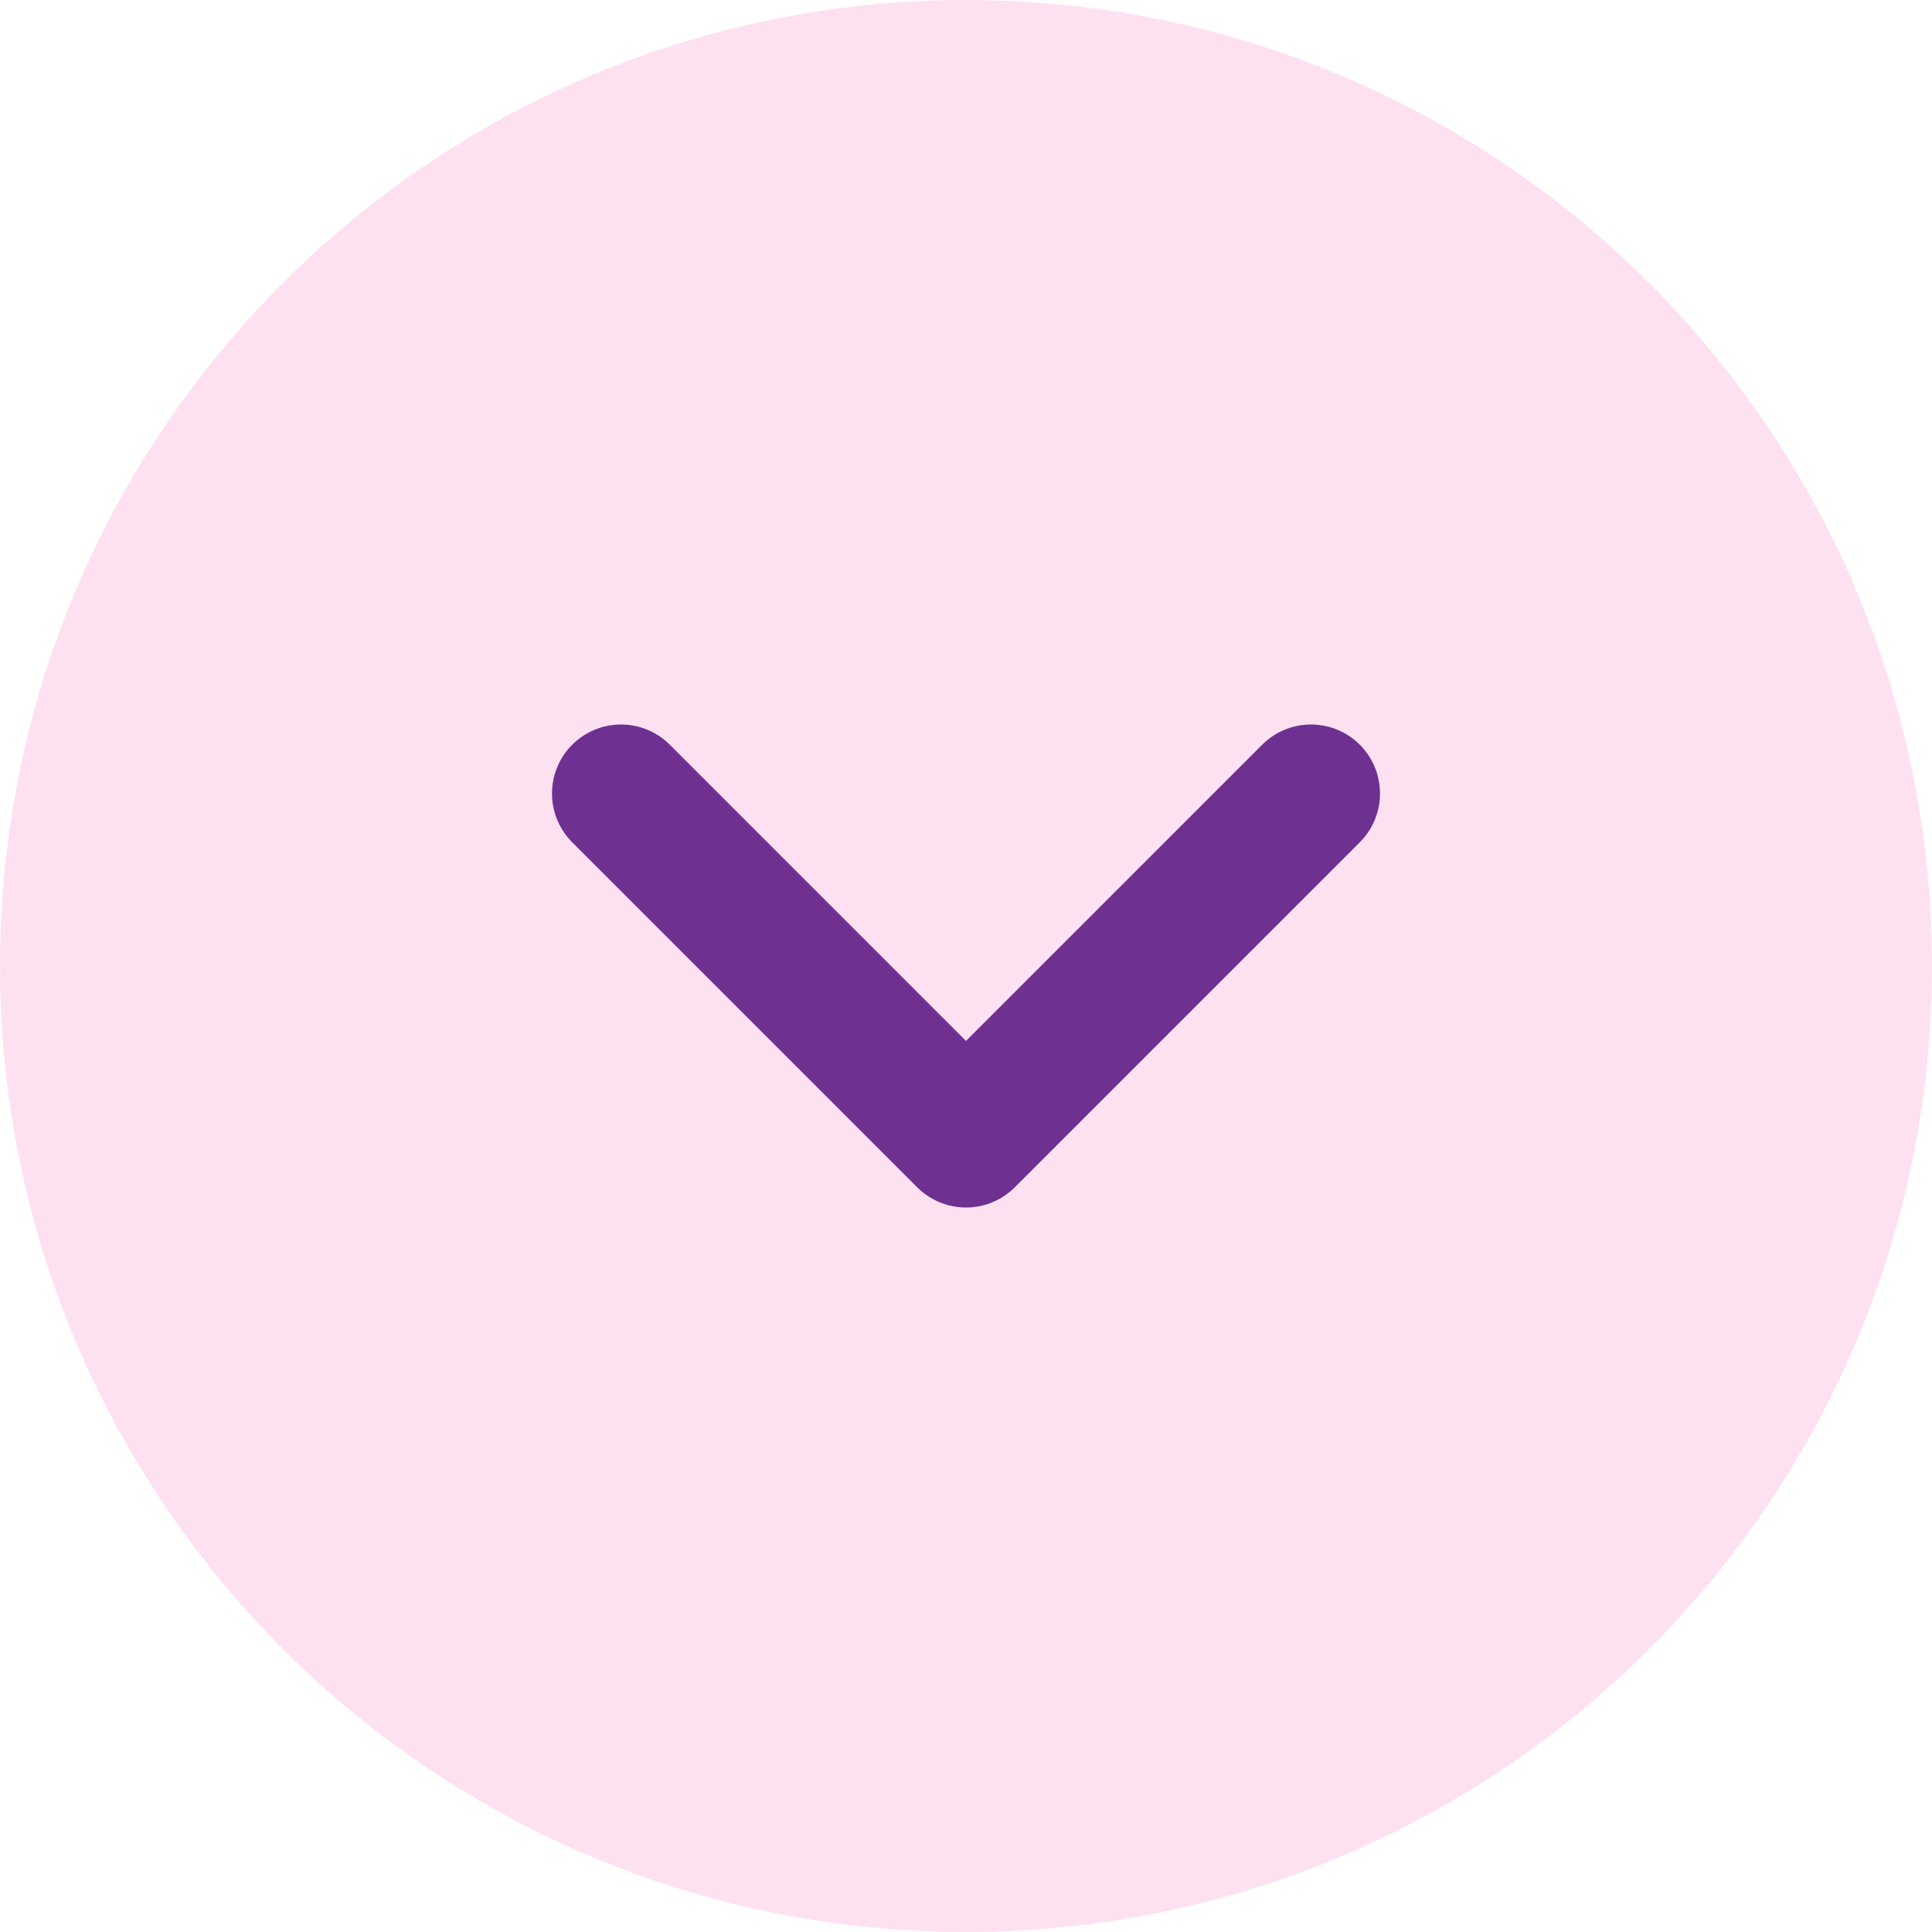
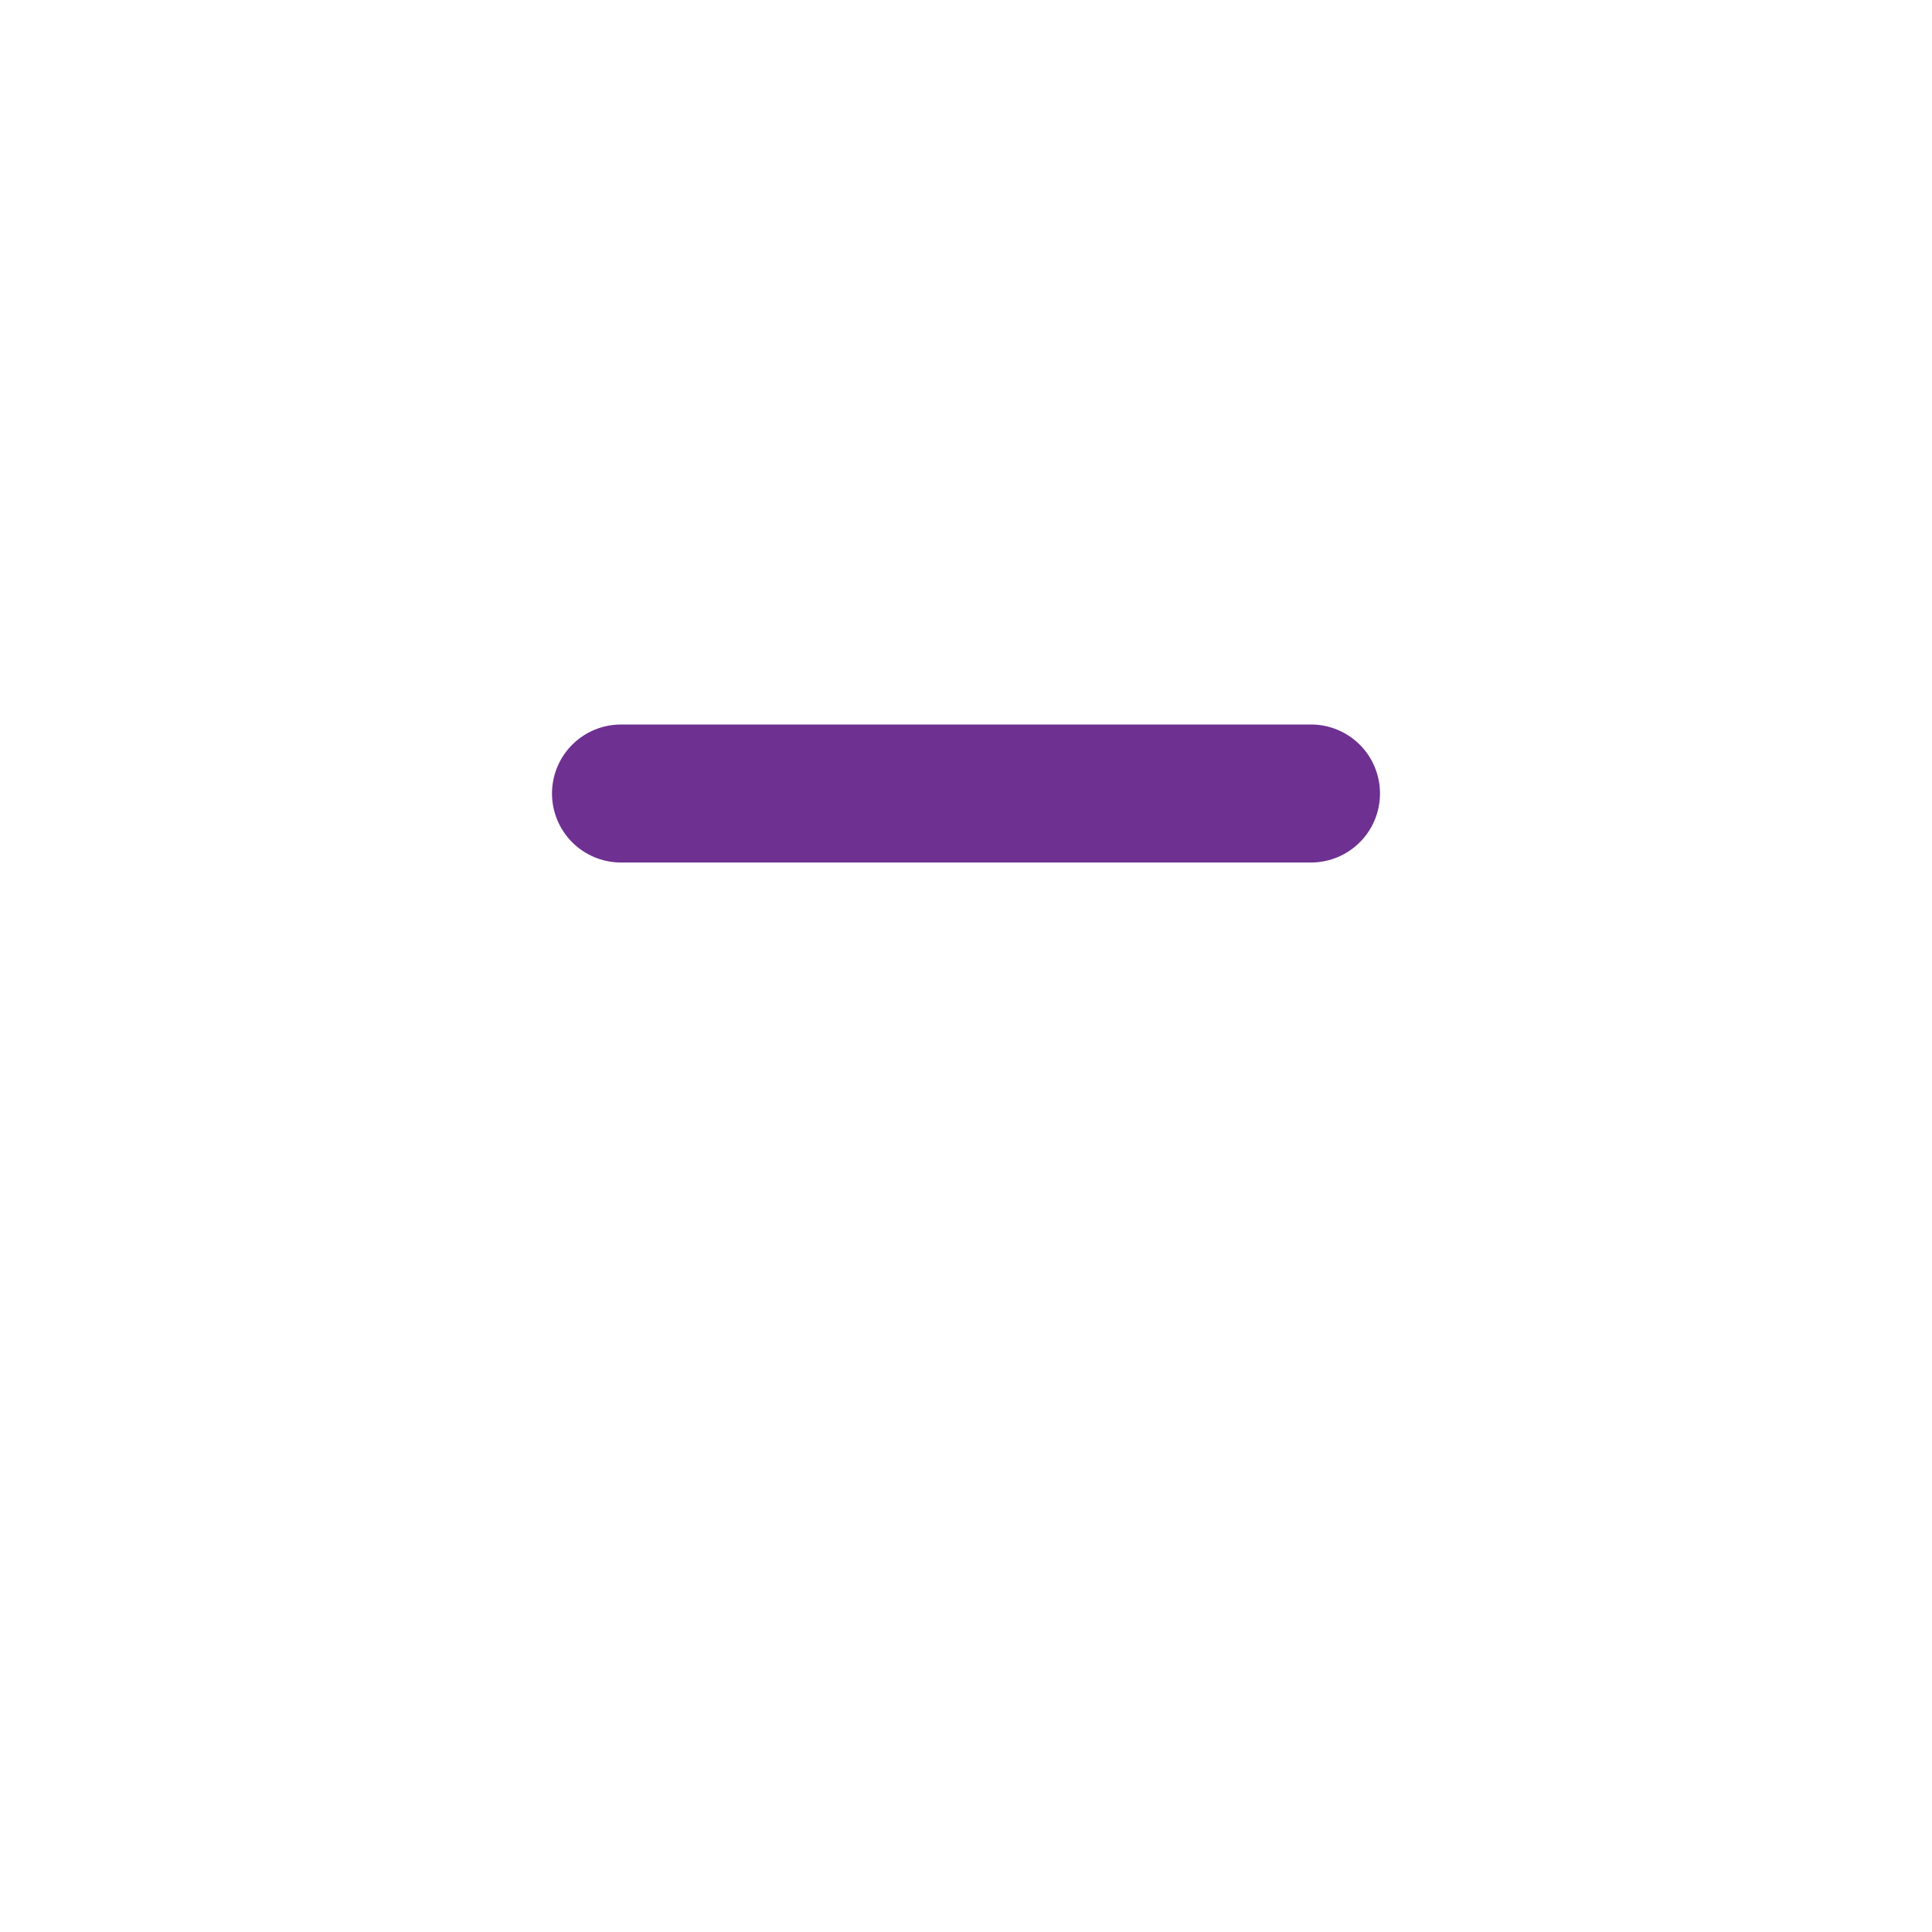
<svg xmlns="http://www.w3.org/2000/svg" width="28" height="28" viewBox="0 0 28 28" fill="none">
-   <path d="M0 14C0 6.268 6.268 0 14 0C21.732 0 28 6.268 28 14C28 21.732 21.732 28 14 28C6.268 28 0 21.732 0 14Z" fill="#FEE1F1" />
-   <path d="M9 11.5L14 16.5L19 11.5" stroke="#6E3091" stroke-width="2" stroke-linecap="round" stroke-linejoin="round" />
+   <path d="M9 11.5L19 11.5" stroke="#6E3091" stroke-width="2" stroke-linecap="round" stroke-linejoin="round" />
</svg>